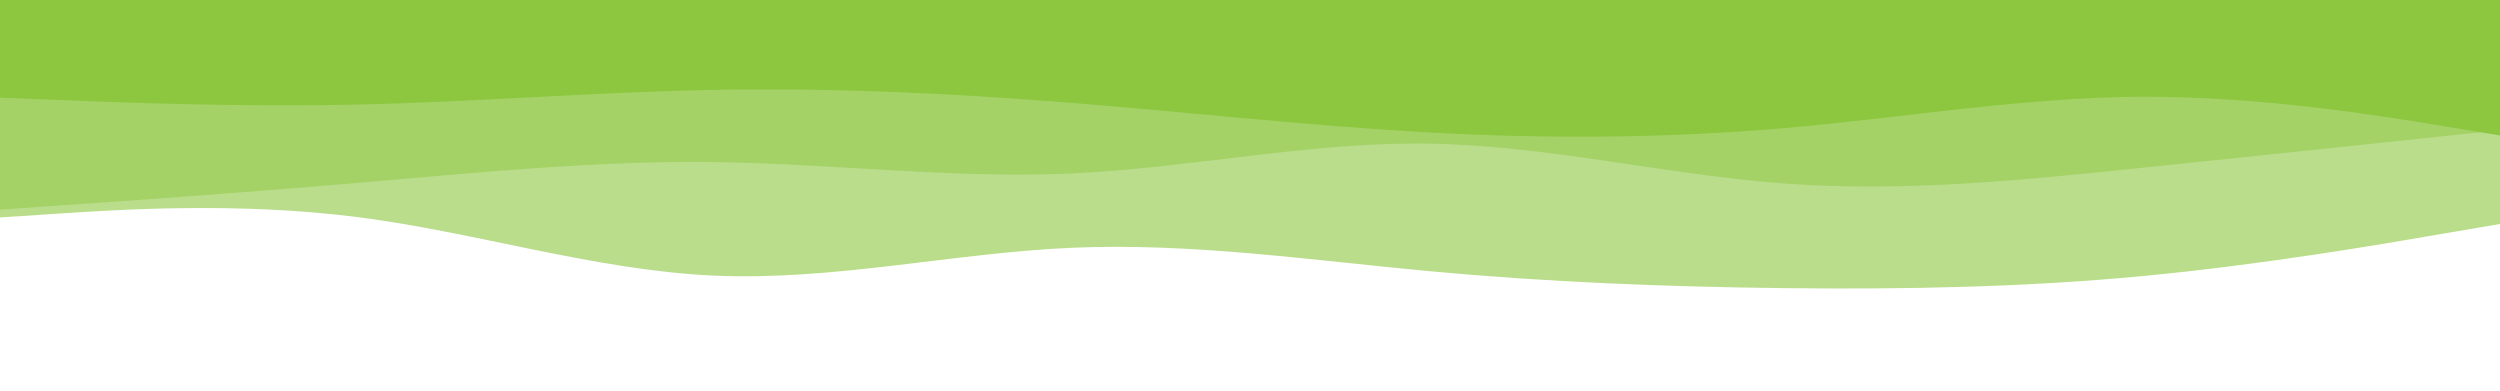
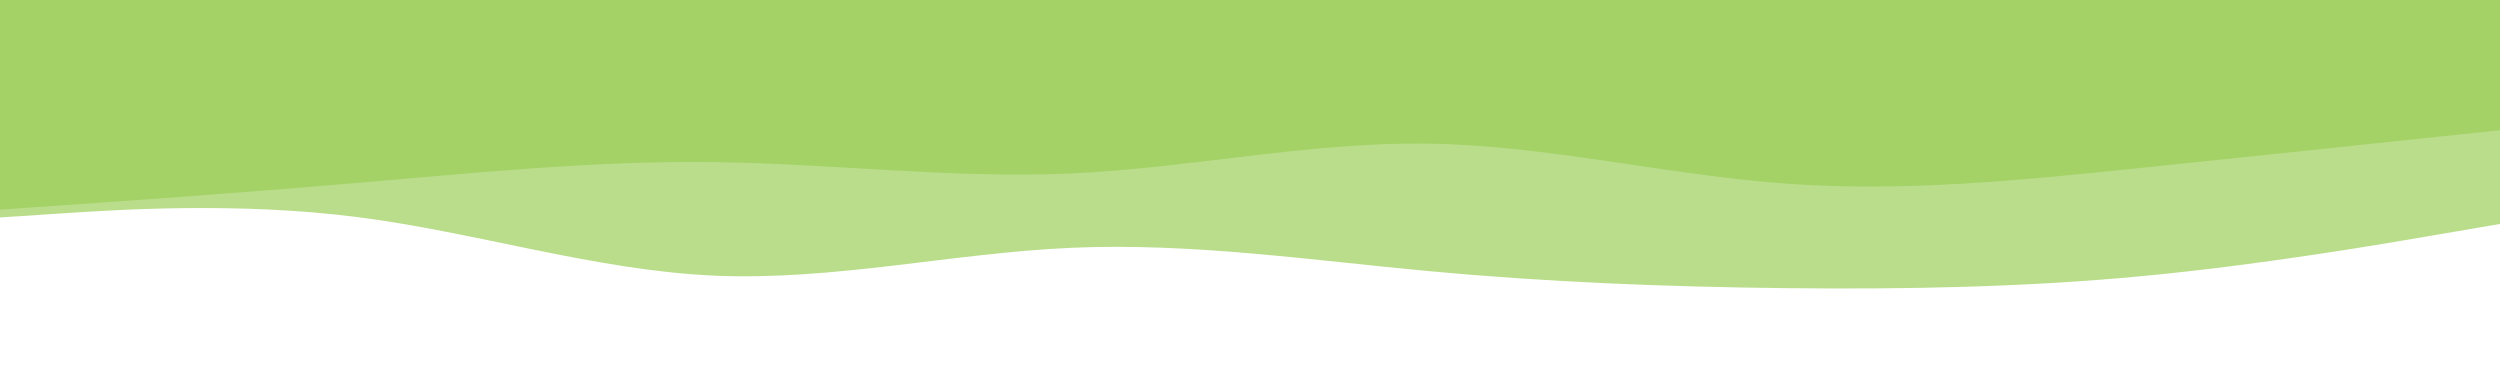
<svg xmlns="http://www.w3.org/2000/svg" id="visual" viewBox="0 0 1920 300" width="1920" height="300" version="1.1">
  <path d="M0 167L45.7 164C91.3 161 182.7 155 274.2 166.7C365.7 178.3 457.3 207.7 548.8 211.7C640.3 215.7 731.7 194.3 823 190.3C914.3 186.3 1005.7 199.7 1097 208.2C1188.3 216.7 1279.7 220.3 1371.2 221.3C1462.7 222.3 1554.3 220.7 1645.8 212C1737.3 203.3 1828.7 187.7 1874.3 179.8L1920 172L1920 0L1874.3 0C1828.7 0 1737.3 0 1645.8 0C1554.3 0 1462.7 0 1371.2 0C1279.7 0 1188.3 0 1097 0C1005.7 0 914.3 0 823 0C731.7 0 640.3 0 548.8 0C457.3 0 365.7 0 274.2 0C182.7 0 91.3 0 45.7 0L0 0Z" fill="#badd8b" />
  <path d="M0 161L45.7 157.8C91.3 154.7 182.7 148.3 274.2 140.5C365.7 132.7 457.3 123.3 548.8 124.5C640.3 125.7 731.7 137.3 823 133.2C914.3 129 1005.7 109 1097 110.3C1188.3 111.7 1279.7 134.3 1371.2 141C1462.7 147.7 1554.3 138.3 1645.8 128.8C1737.3 119.3 1828.7 109.7 1874.3 104.8L1920 100L1920 0L1874.3 0C1828.7 0 1737.3 0 1645.8 0C1554.3 0 1462.7 0 1371.2 0C1279.7 0 1188.3 0 1097 0C1005.7 0 914.3 0 823 0C731.7 0 640.3 0 548.8 0C457.3 0 365.7 0 274.2 0C182.7 0 91.3 0 45.7 0L0 0Z" fill="#a4d267" />
-   <path d="M0 75L45.7 76.8C91.3 78.7 182.7 82.3 274.2 80.3C365.7 78.3 457.3 70.7 548.8 69C640.3 67.3 731.7 71.7 823 79C914.3 86.3 1005.7 96.7 1097 101.7C1188.3 106.7 1279.7 106.3 1371.2 98.3C1462.7 90.3 1554.3 74.7 1645.8 74.3C1737.3 74 1828.7 89 1874.3 96.5L1920 104L1920 0L1874.3 0C1828.7 0 1737.3 0 1645.8 0C1554.3 0 1462.7 0 1371.2 0C1279.7 0 1188.3 0 1097 0C1005.7 0 914.3 0 823 0C731.7 0 640.3 0 548.8 0C457.3 0 365.7 0 274.2 0C182.7 0 91.3 0 45.7 0L0 0Z" fill="#8dc63f" />
</svg>